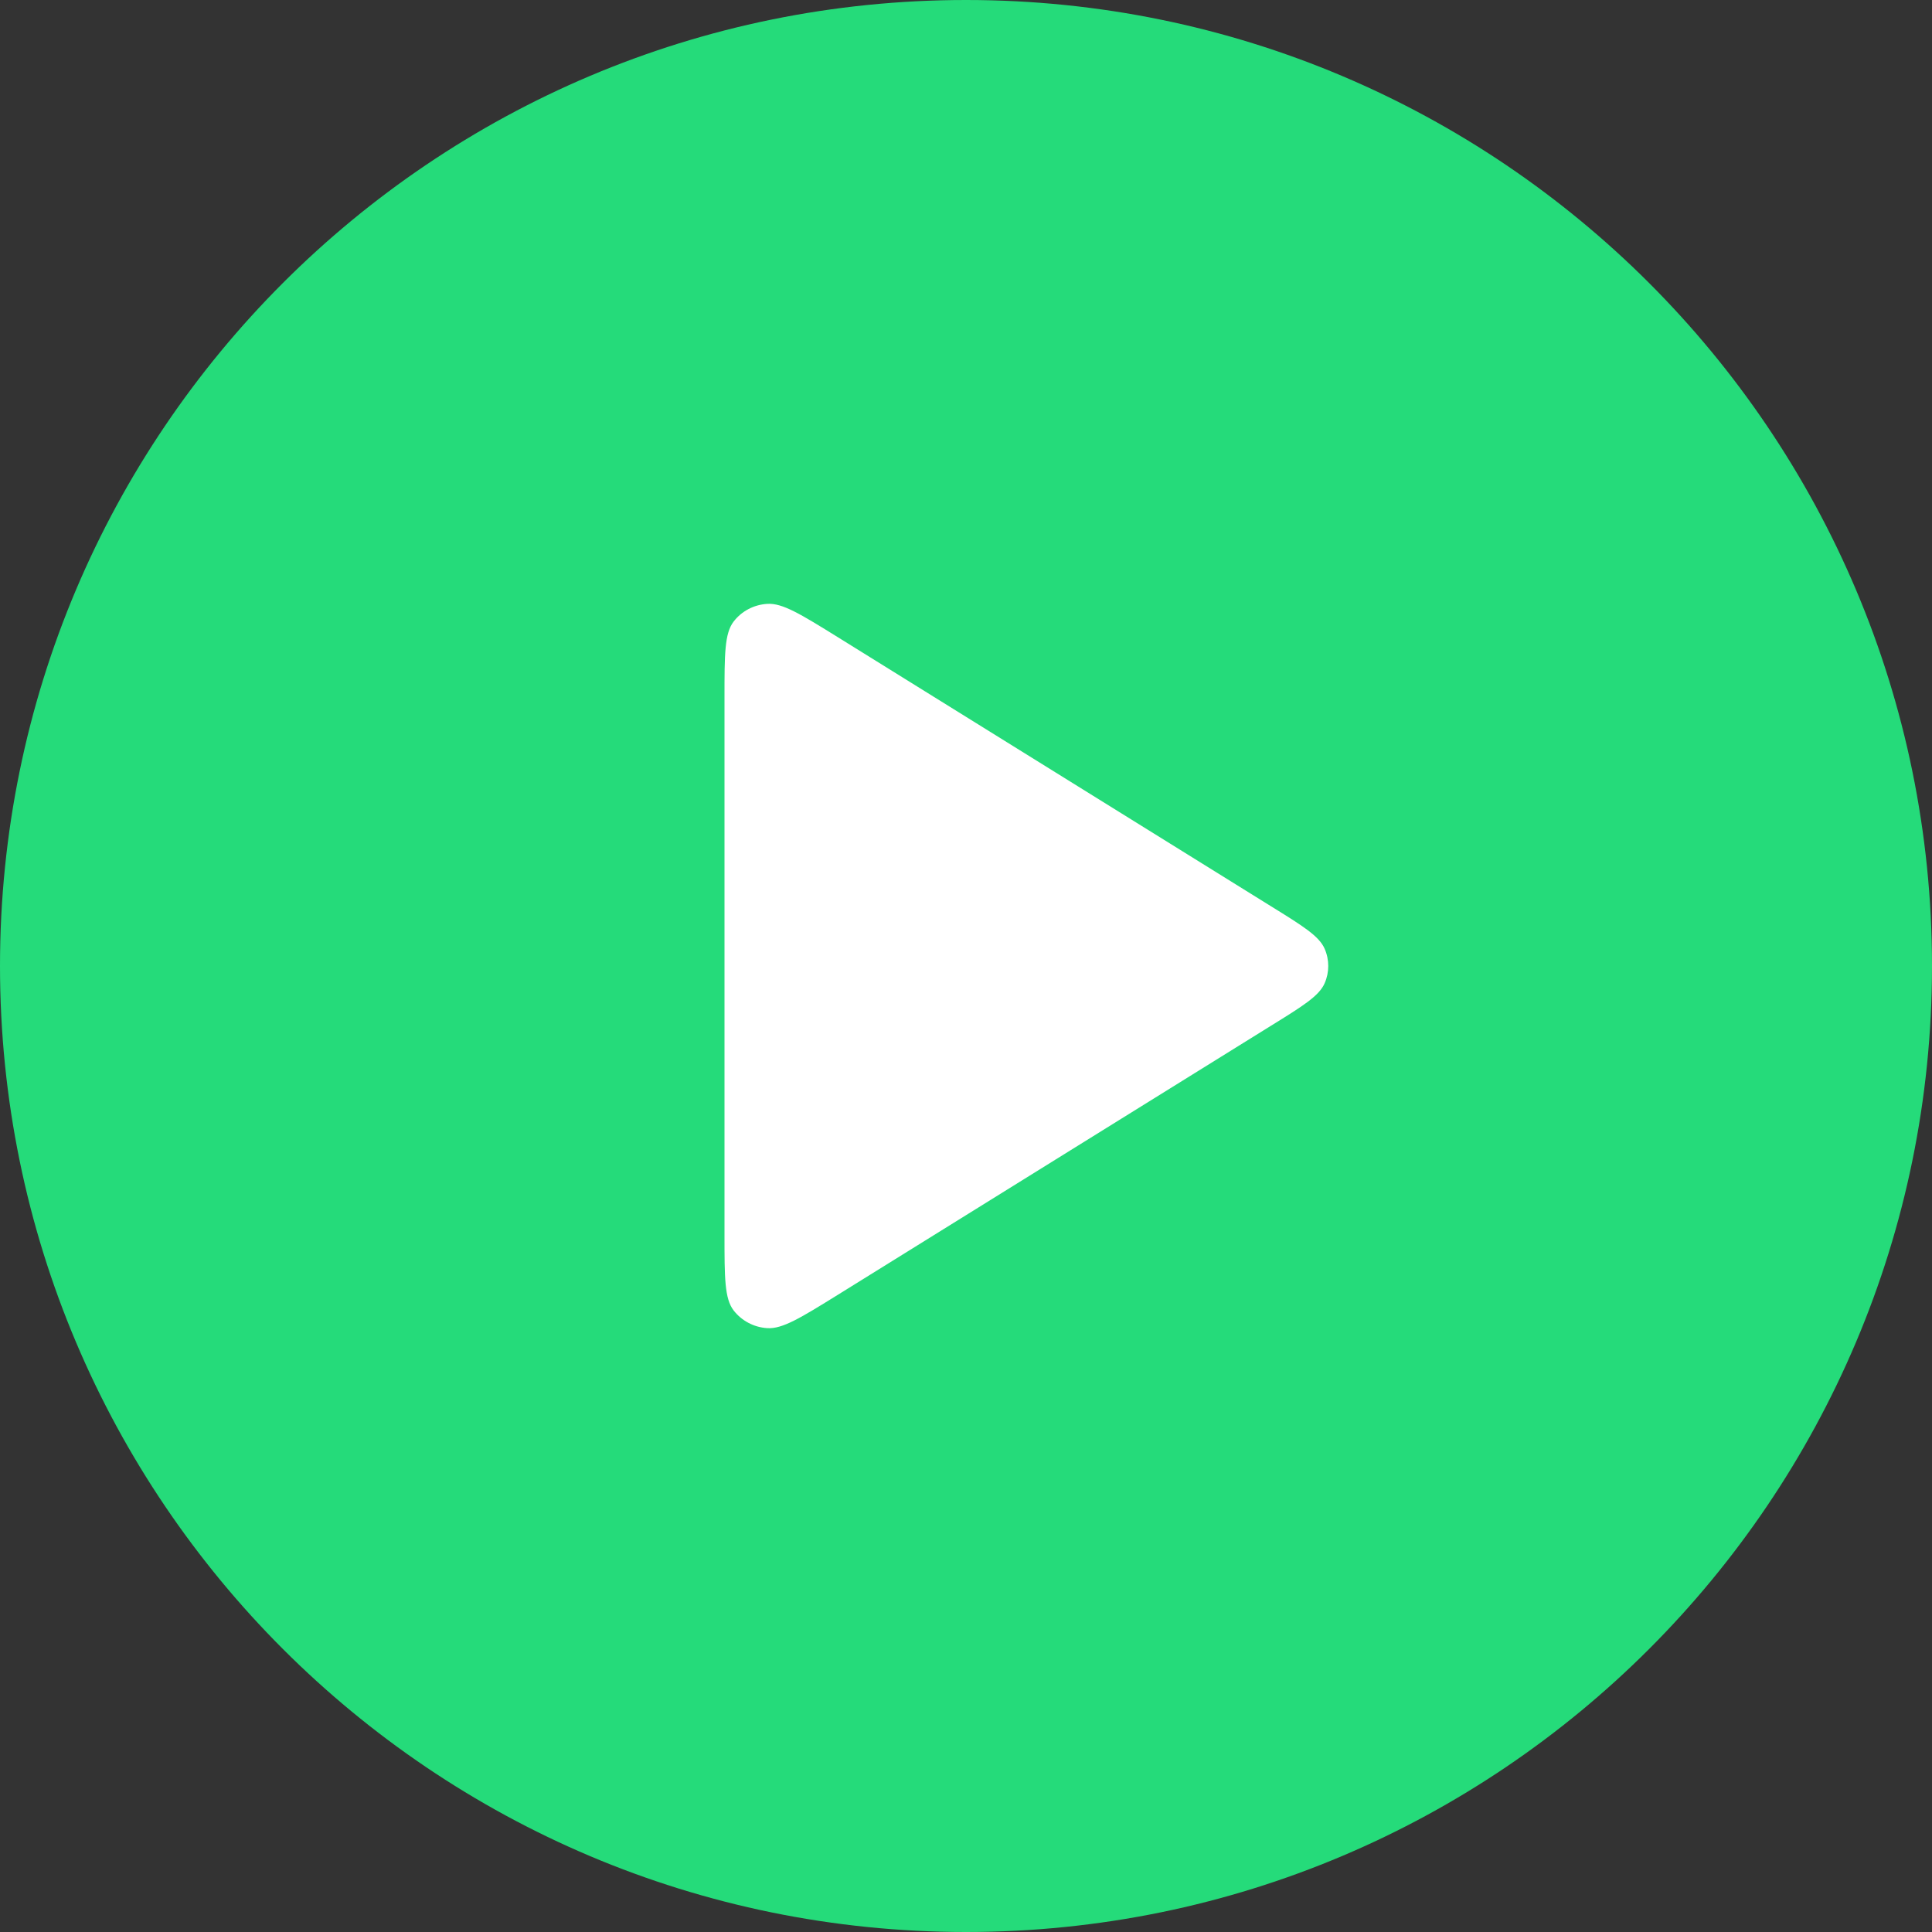
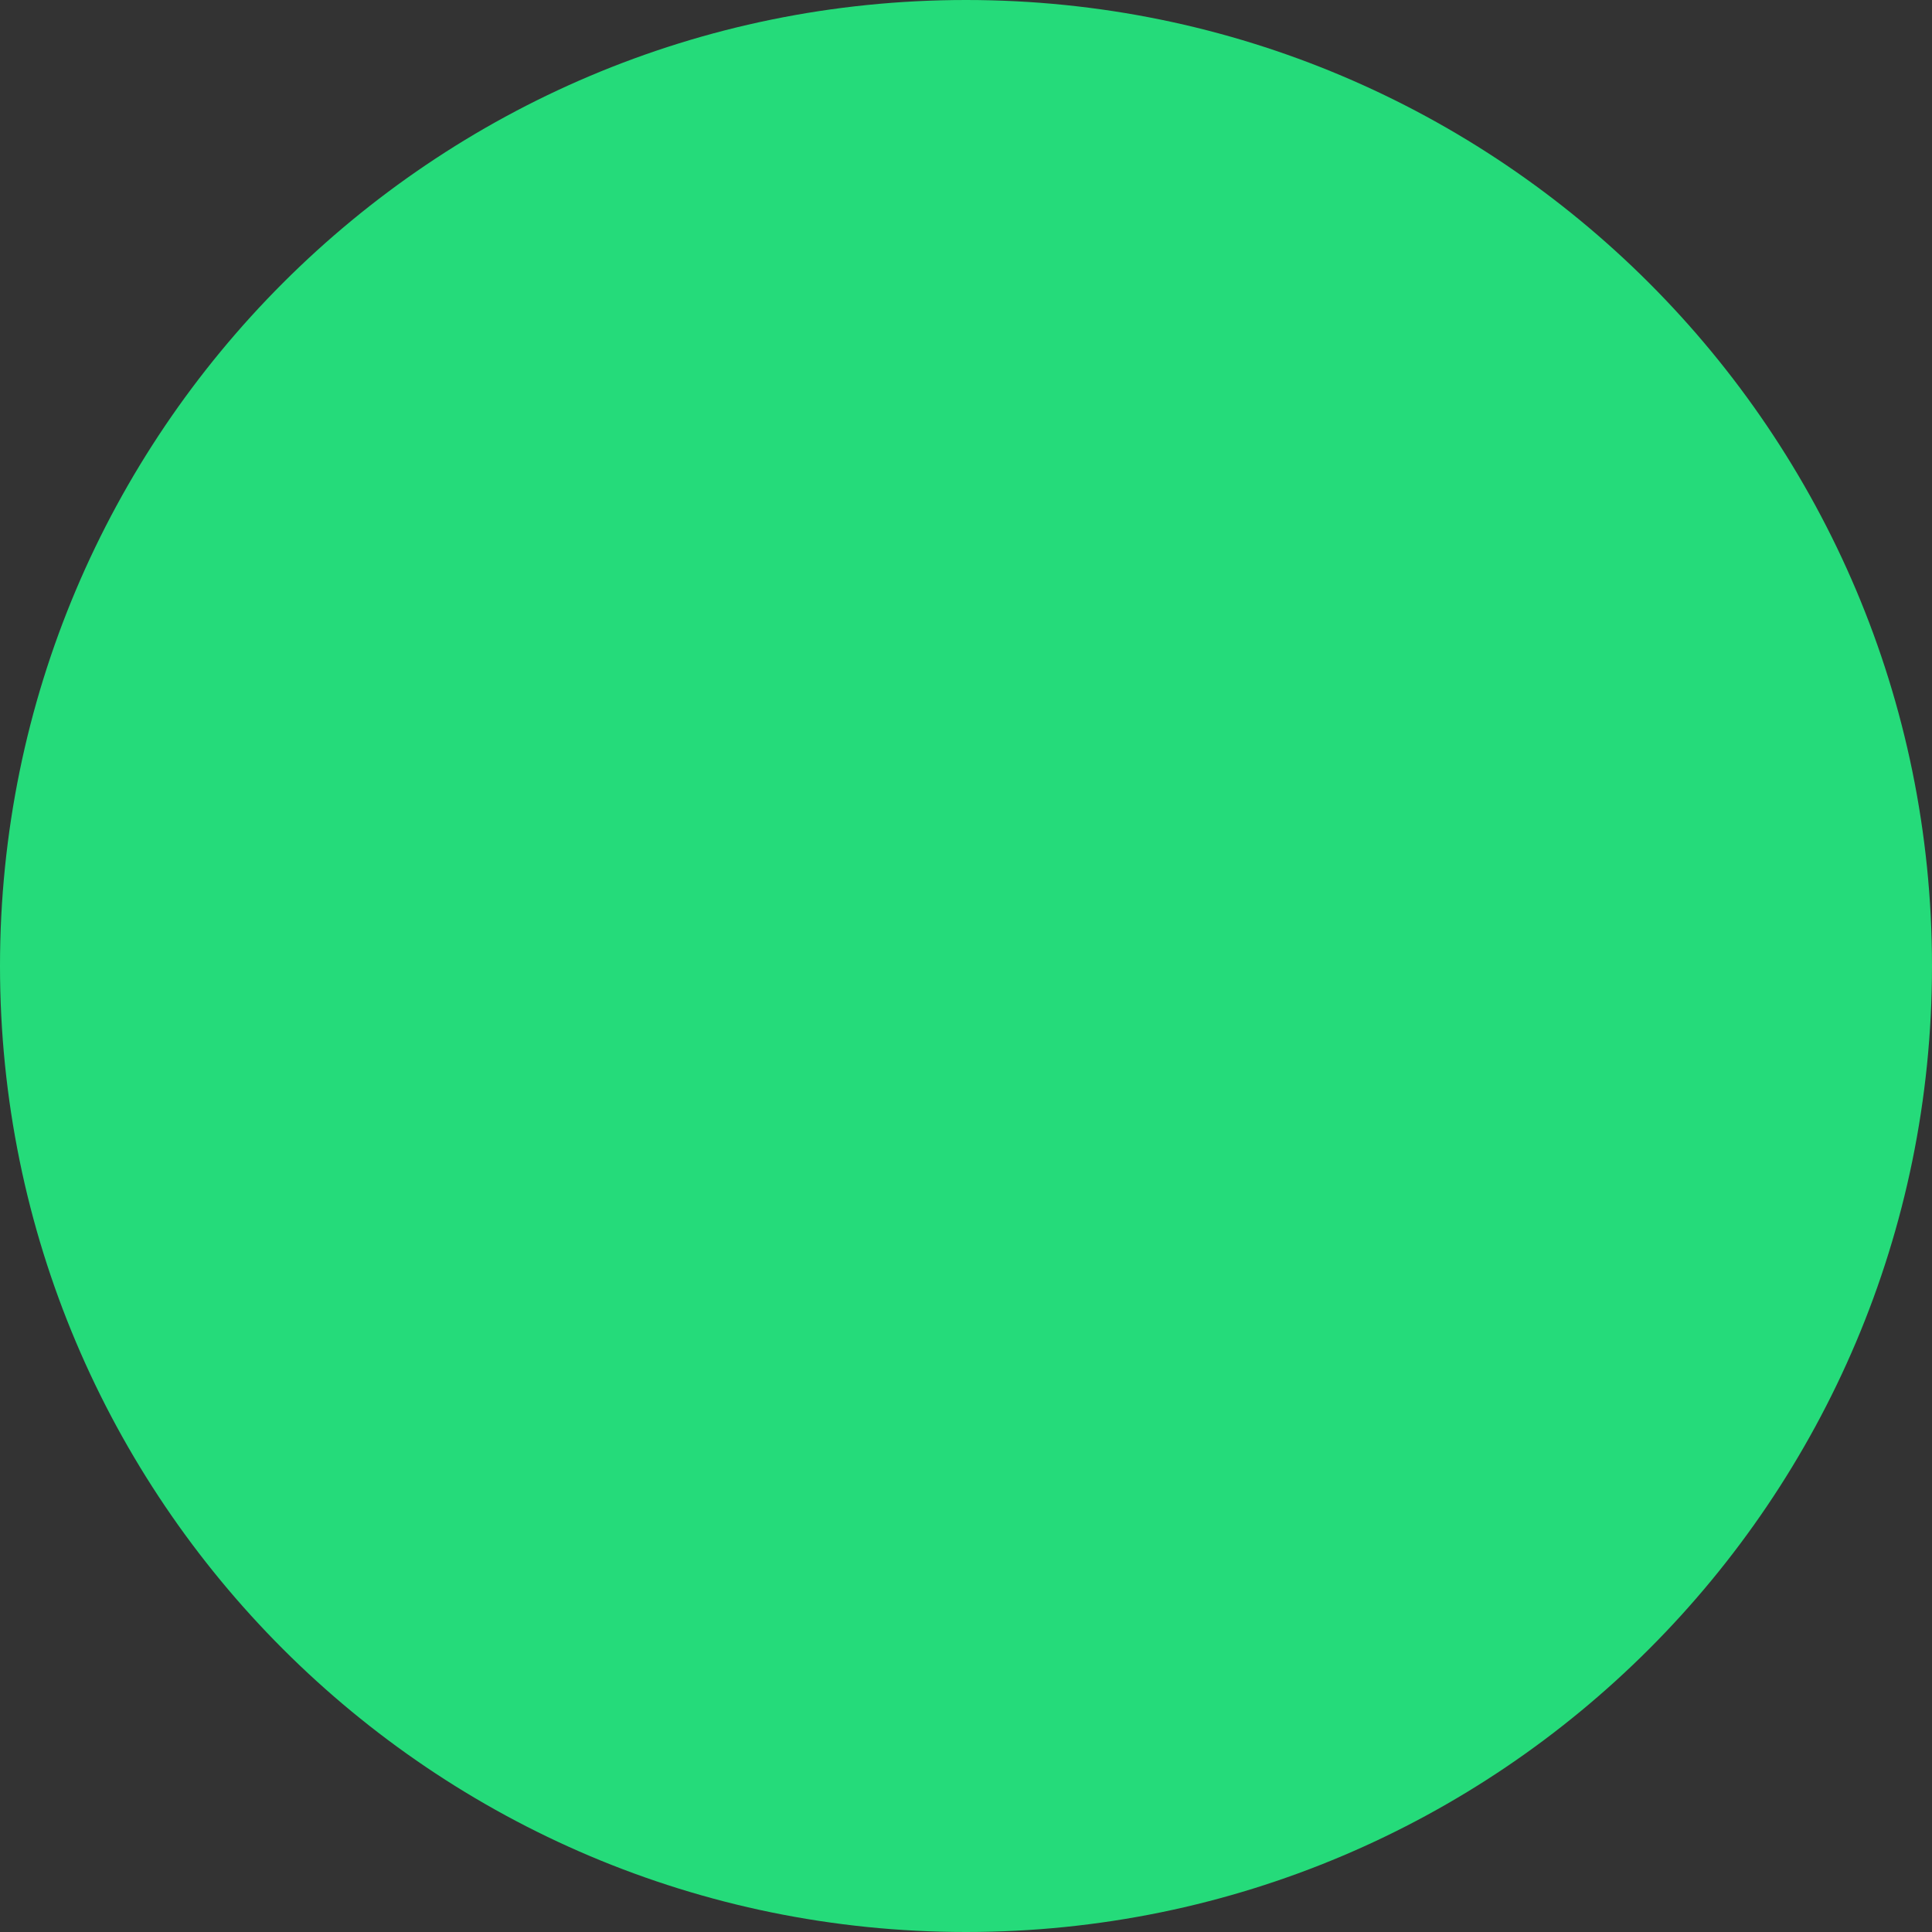
<svg xmlns="http://www.w3.org/2000/svg" width="16" height="16" viewBox="0 0 16 16" fill="none">
  <rect x="0" y="0" width="16" height="16" fill="#333333" stroke="none" />
  <path d="M0 8C0 3.582 3.582 0 8 0C12.418 0 16 3.582 16 8C16 12.418 12.418 16 8 16C3.582 16 0 12.418 0 8Z" fill="#25DB7A" />
-   <path d="M6 5.771C6 5.42 6 5.245 6.076 5.147C6.142 5.061 6.243 5.008 6.353 5.001C6.479 4.992 6.632 5.087 6.937 5.276L10.527 7.506C10.792 7.67 10.924 7.752 10.97 7.857C11.01 7.948 11.01 8.052 10.97 8.143C10.924 8.248 10.792 8.33 10.527 8.494L6.937 10.724C6.632 10.913 6.479 11.008 6.353 10.999C6.243 10.992 6.142 10.938 6.076 10.853C6 10.755 6 10.58 6 10.229V5.771Z" fill="white" />
</svg>